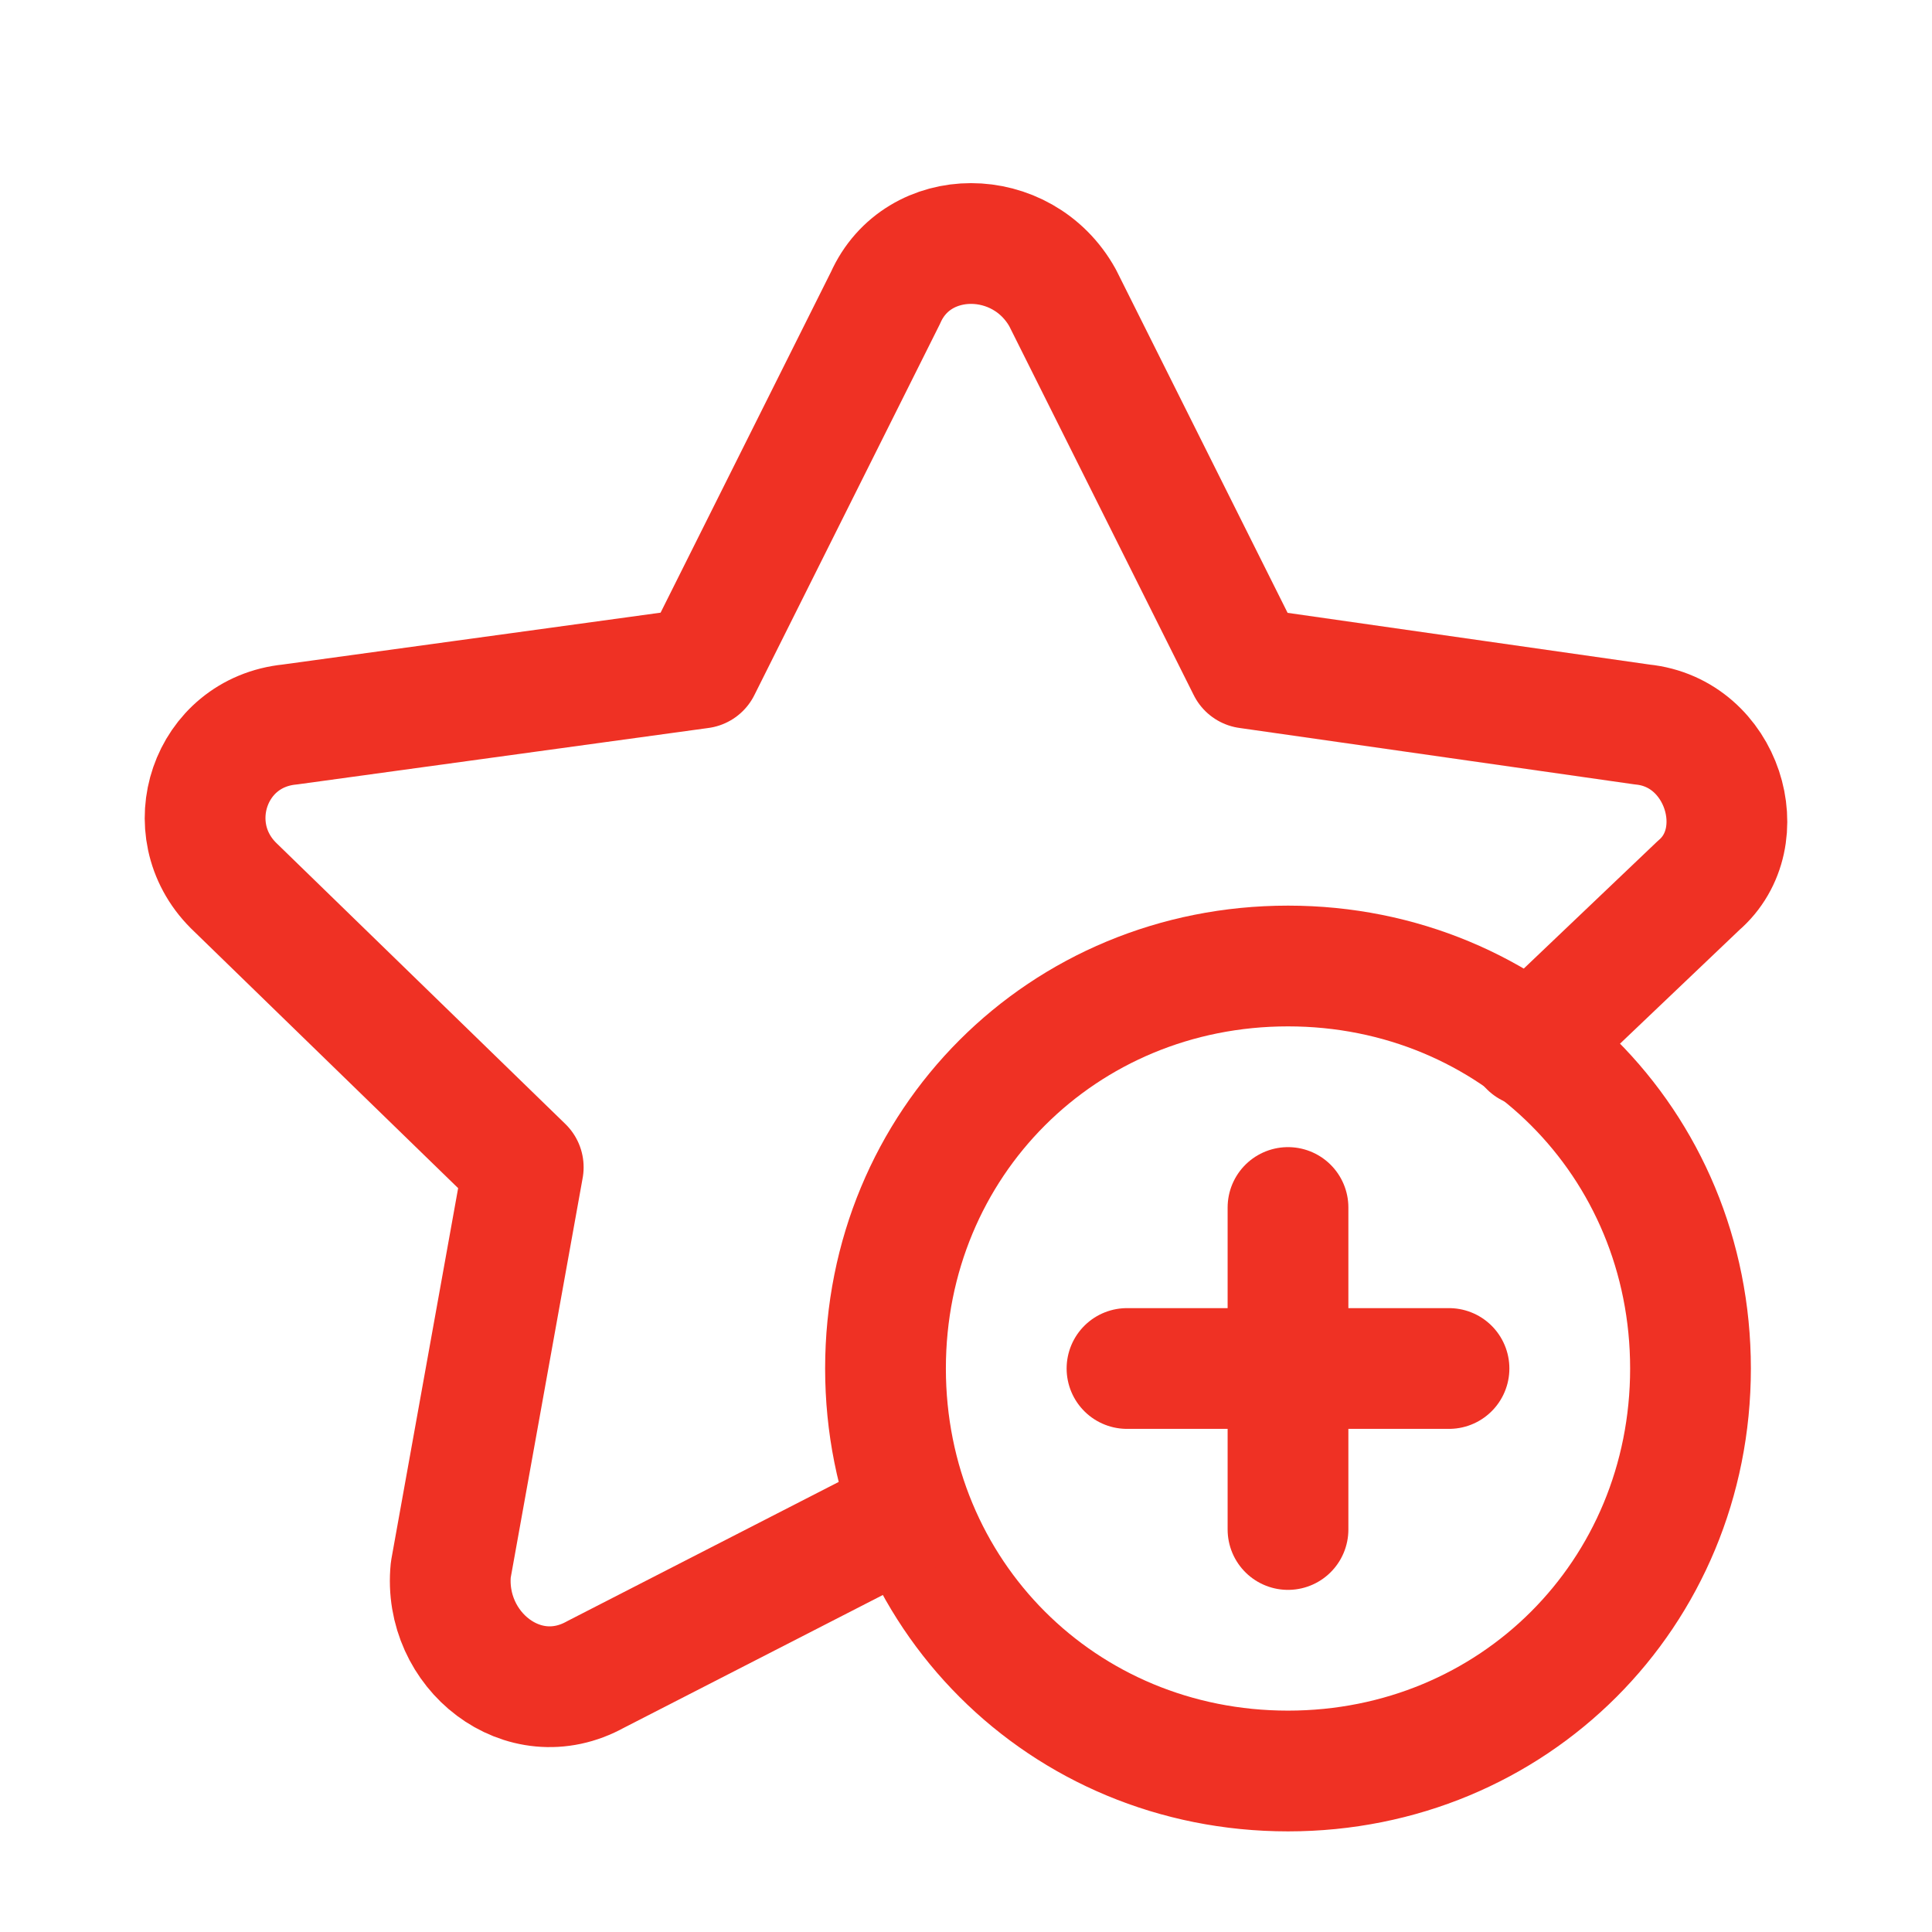
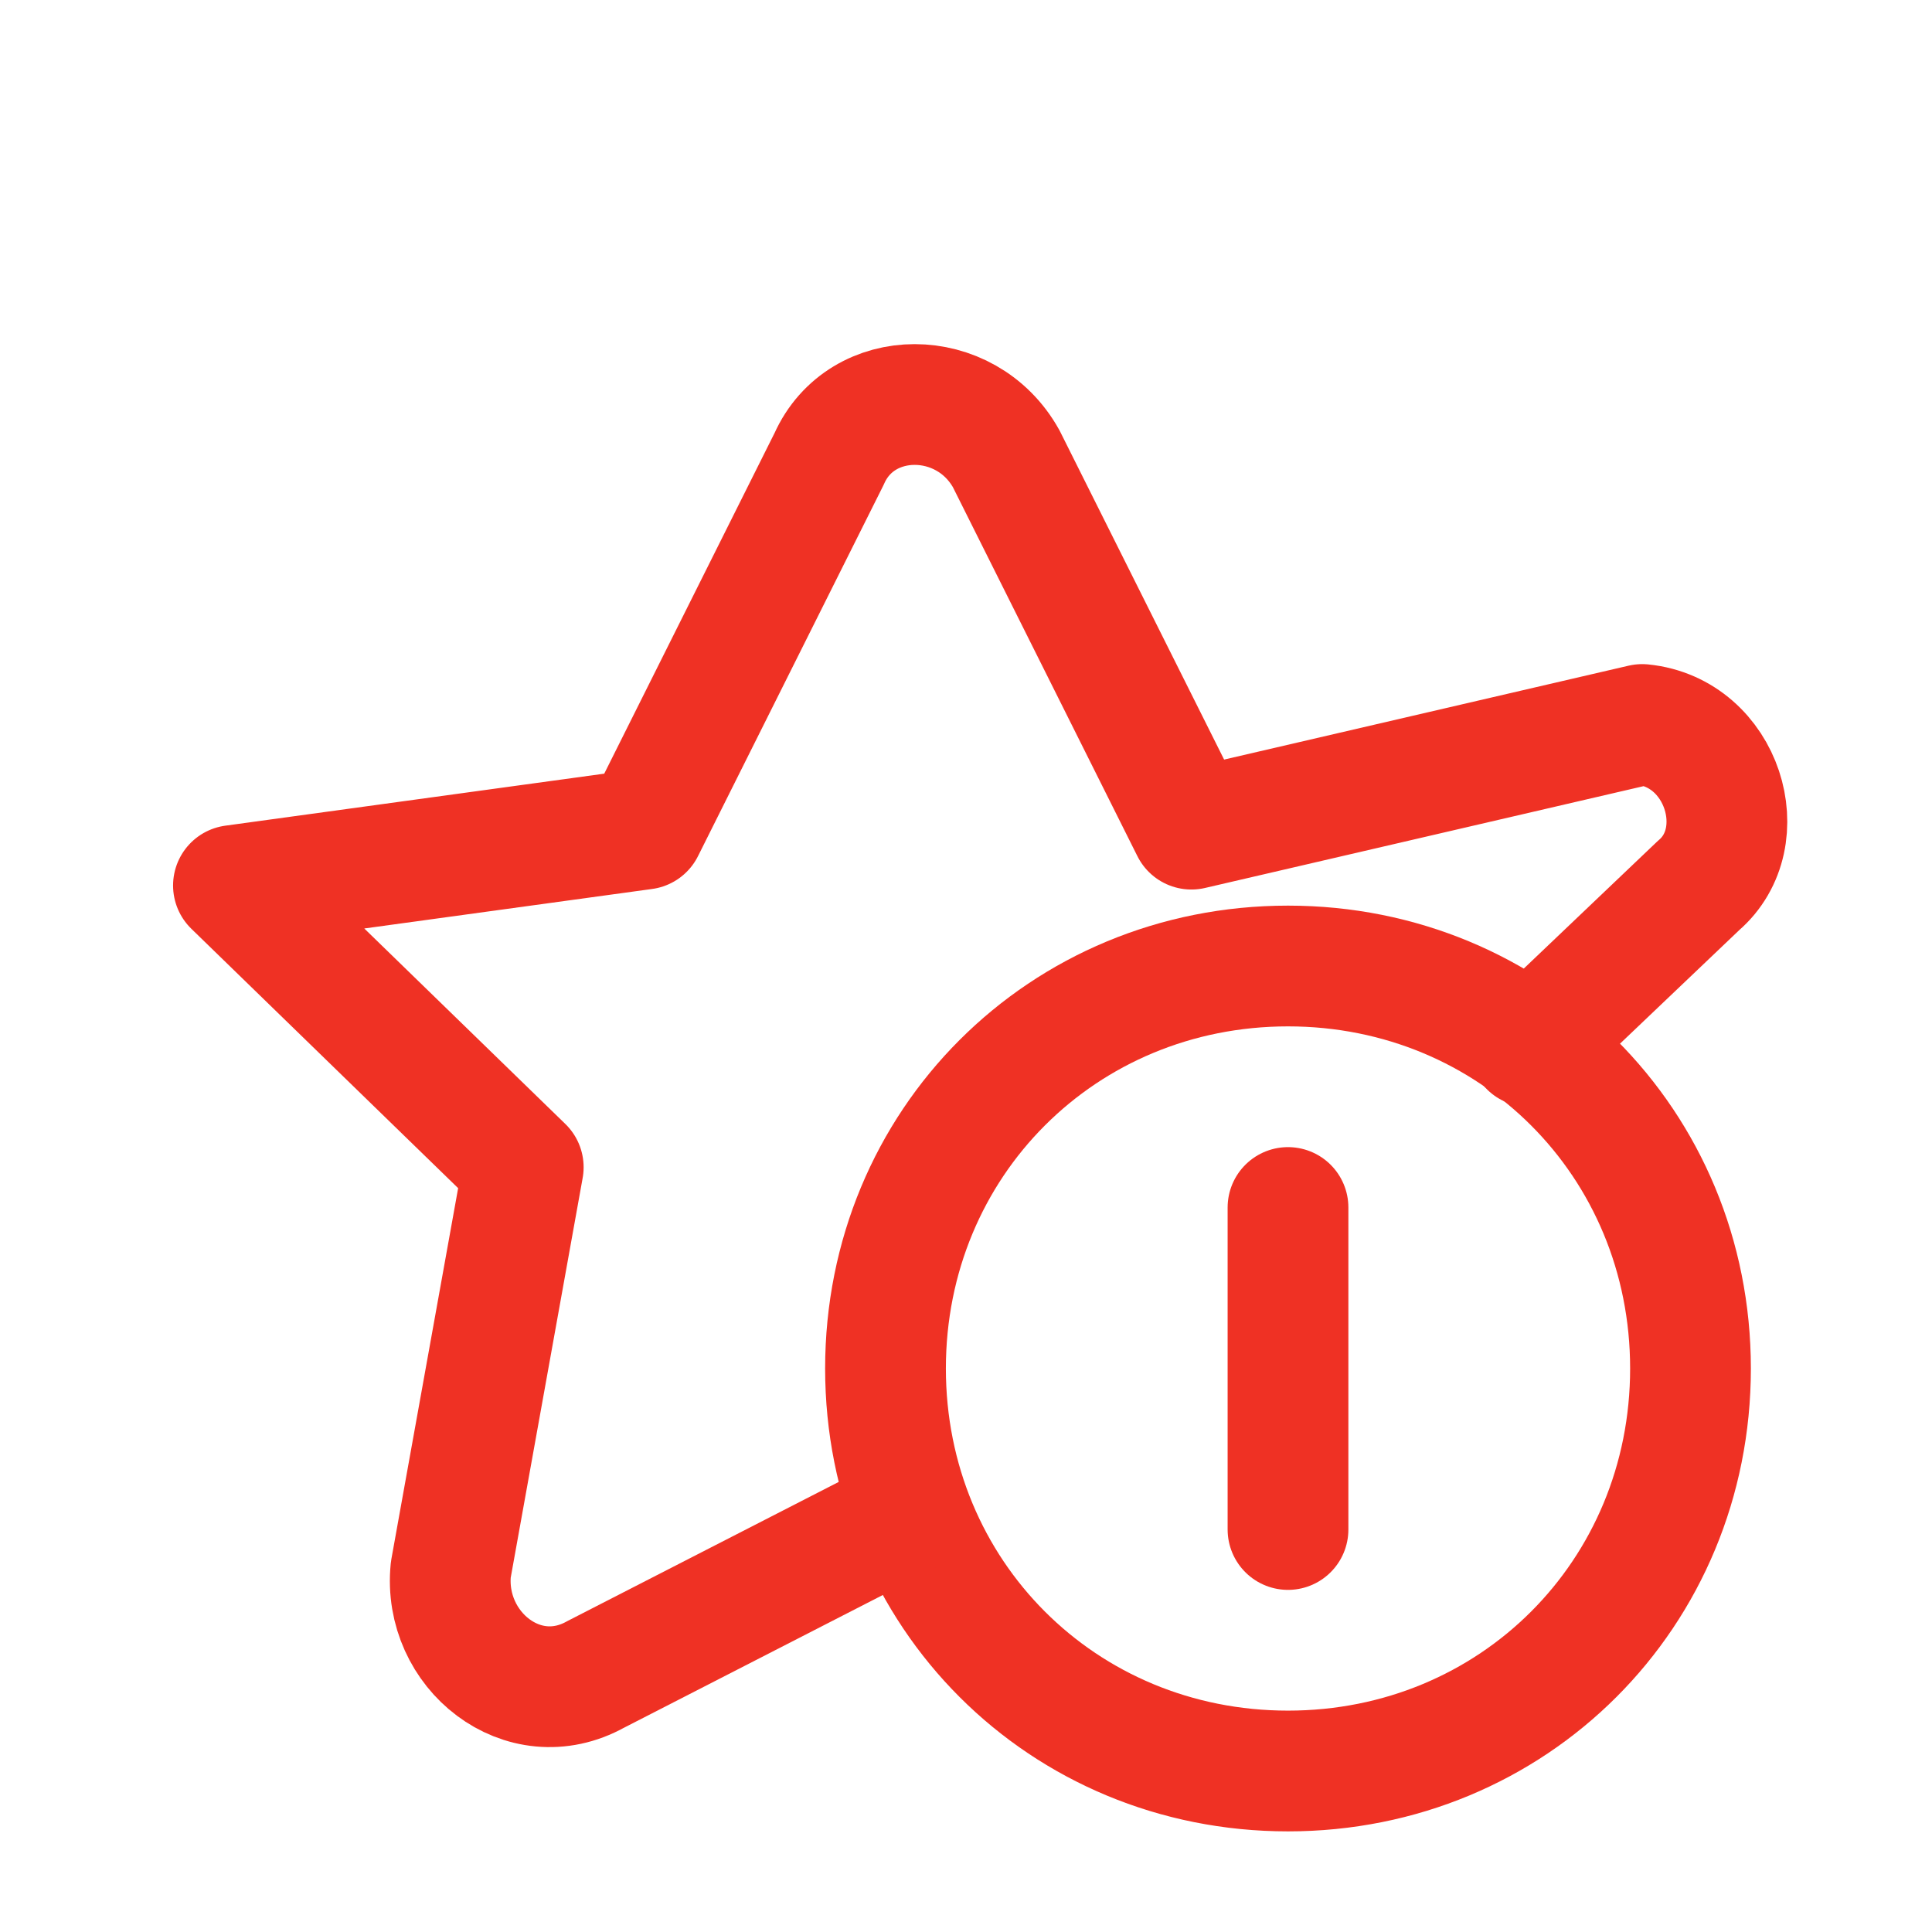
<svg xmlns="http://www.w3.org/2000/svg" version="1.1" id="Layer_1" x="0px" y="0px" viewBox="0 0 24 24" style="enable-background:new 0 0 24 24;" xml:space="preserve">
  <style type="text/css">
	.st0{fill:none;stroke:#EF3124;stroke-width:1.5;stroke-linecap:round;stroke-linejoin:round;}
</style>
  <path class="st0" d="M16,22c-2.8,0-5-2.2-5-5c0-2.8,2.2-5,5-5c2.8,0,5,2.2,5,5C21,19.8,18.8,22,16,22" />
-   <path class="st0" d="M14,17h4" />
  <path class="st0" d="M16,19v-4" />
-   <path class="st0" d="M11.3,18.8l-3.9,2c-0.9,0.5-1.9-0.3-1.8-1.3l0.9-5L2.9,11c-0.7-0.7-0.3-1.9,0.7-2l5.1-0.7l2.3-4.6  c0.4-0.9,1.7-0.9,2.2,0l2.3,4.6L20.4,9c1,0.1,1.4,1.4,0.7,2L19,13" />
+   <path class="st0" d="M11.3,18.8l-3.9,2c-0.9,0.5-1.9-0.3-1.8-1.3l0.9-5L2.9,11l5.1-0.7l2.3-4.6  c0.4-0.9,1.7-0.9,2.2,0l2.3,4.6L20.4,9c1,0.1,1.4,1.4,0.7,2L19,13" />
</svg>